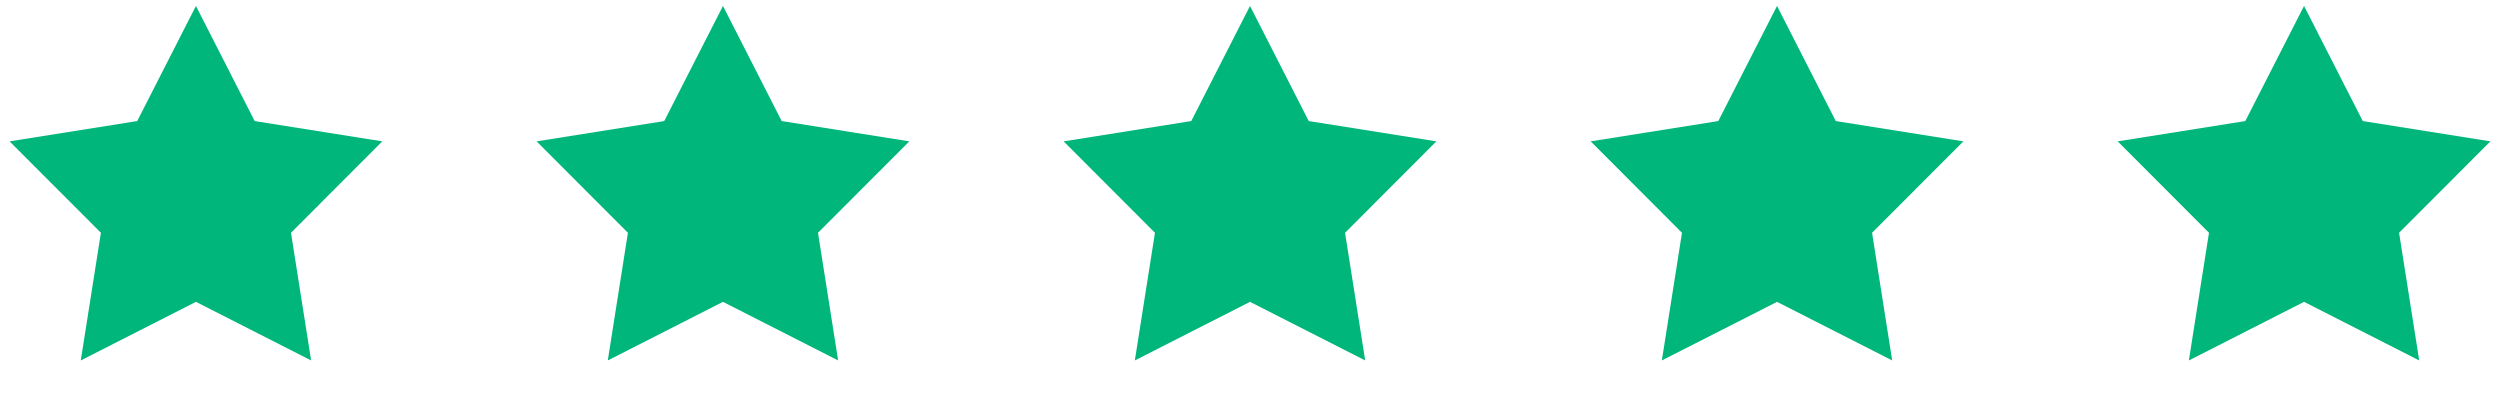
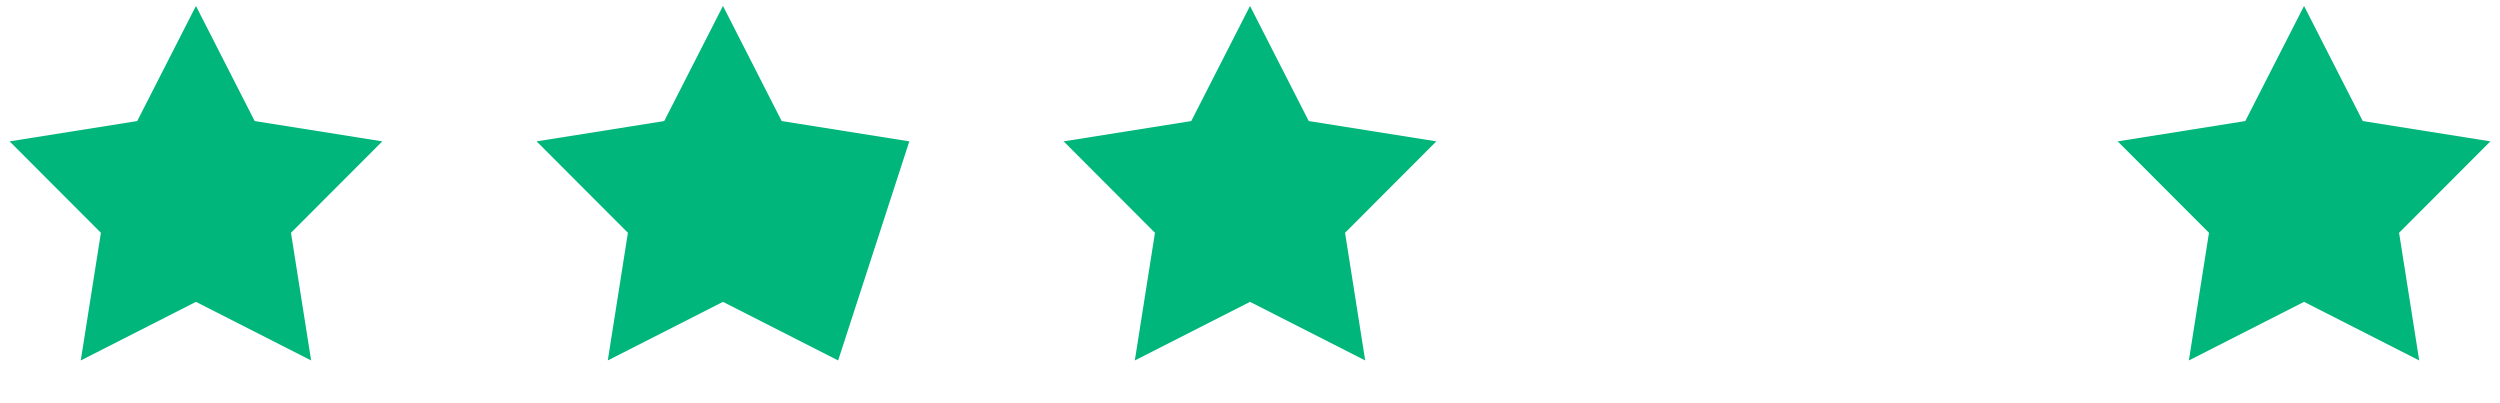
<svg xmlns="http://www.w3.org/2000/svg" width="149" height="24" viewBox="0 0 149 24" fill="none">
  <path d="M11.678 0.355L15.179 7.215L22.785 8.425L17.343 13.874L18.543 21.482L11.678 17.99L4.814 21.482L6.014 13.874L0.572 8.425L8.178 7.215L11.678 0.355Z" fill="#00B67A" />
-   <path d="M43.089 0.355L46.589 7.215L54.195 8.425L48.753 13.874L49.953 21.482L43.089 17.99L36.224 21.482L37.424 13.874L31.982 8.425L39.588 7.215L43.089 0.355Z" fill="#00B67A" />
+   <path d="M43.089 0.355L46.589 7.215L54.195 8.425L49.953 21.482L43.089 17.99L36.224 21.482L37.424 13.874L31.982 8.425L39.588 7.215L43.089 0.355Z" fill="#00B67A" />
  <path d="M74.501 0.355L78.001 7.215L85.607 8.425L80.165 13.874L81.365 21.482L74.501 17.99L67.636 21.482L68.836 13.874L63.394 8.425L71 7.215L74.501 0.355Z" fill="#00B67A" />
-   <path d="M105.911 0.355L109.412 7.215L117.018 8.425L111.575 13.874L112.775 21.482L105.911 17.99L99.046 21.482L100.246 13.874L94.804 8.425L102.41 7.215L105.911 0.355Z" fill="#00B67A" />
  <path d="M137.321 0.355L140.822 7.215L148.428 8.425L142.985 13.874L144.185 21.482L137.321 17.99L130.457 21.482L131.656 13.874L126.214 8.425L133.82 7.215L137.321 0.355Z" fill="#00B67A" />
</svg>